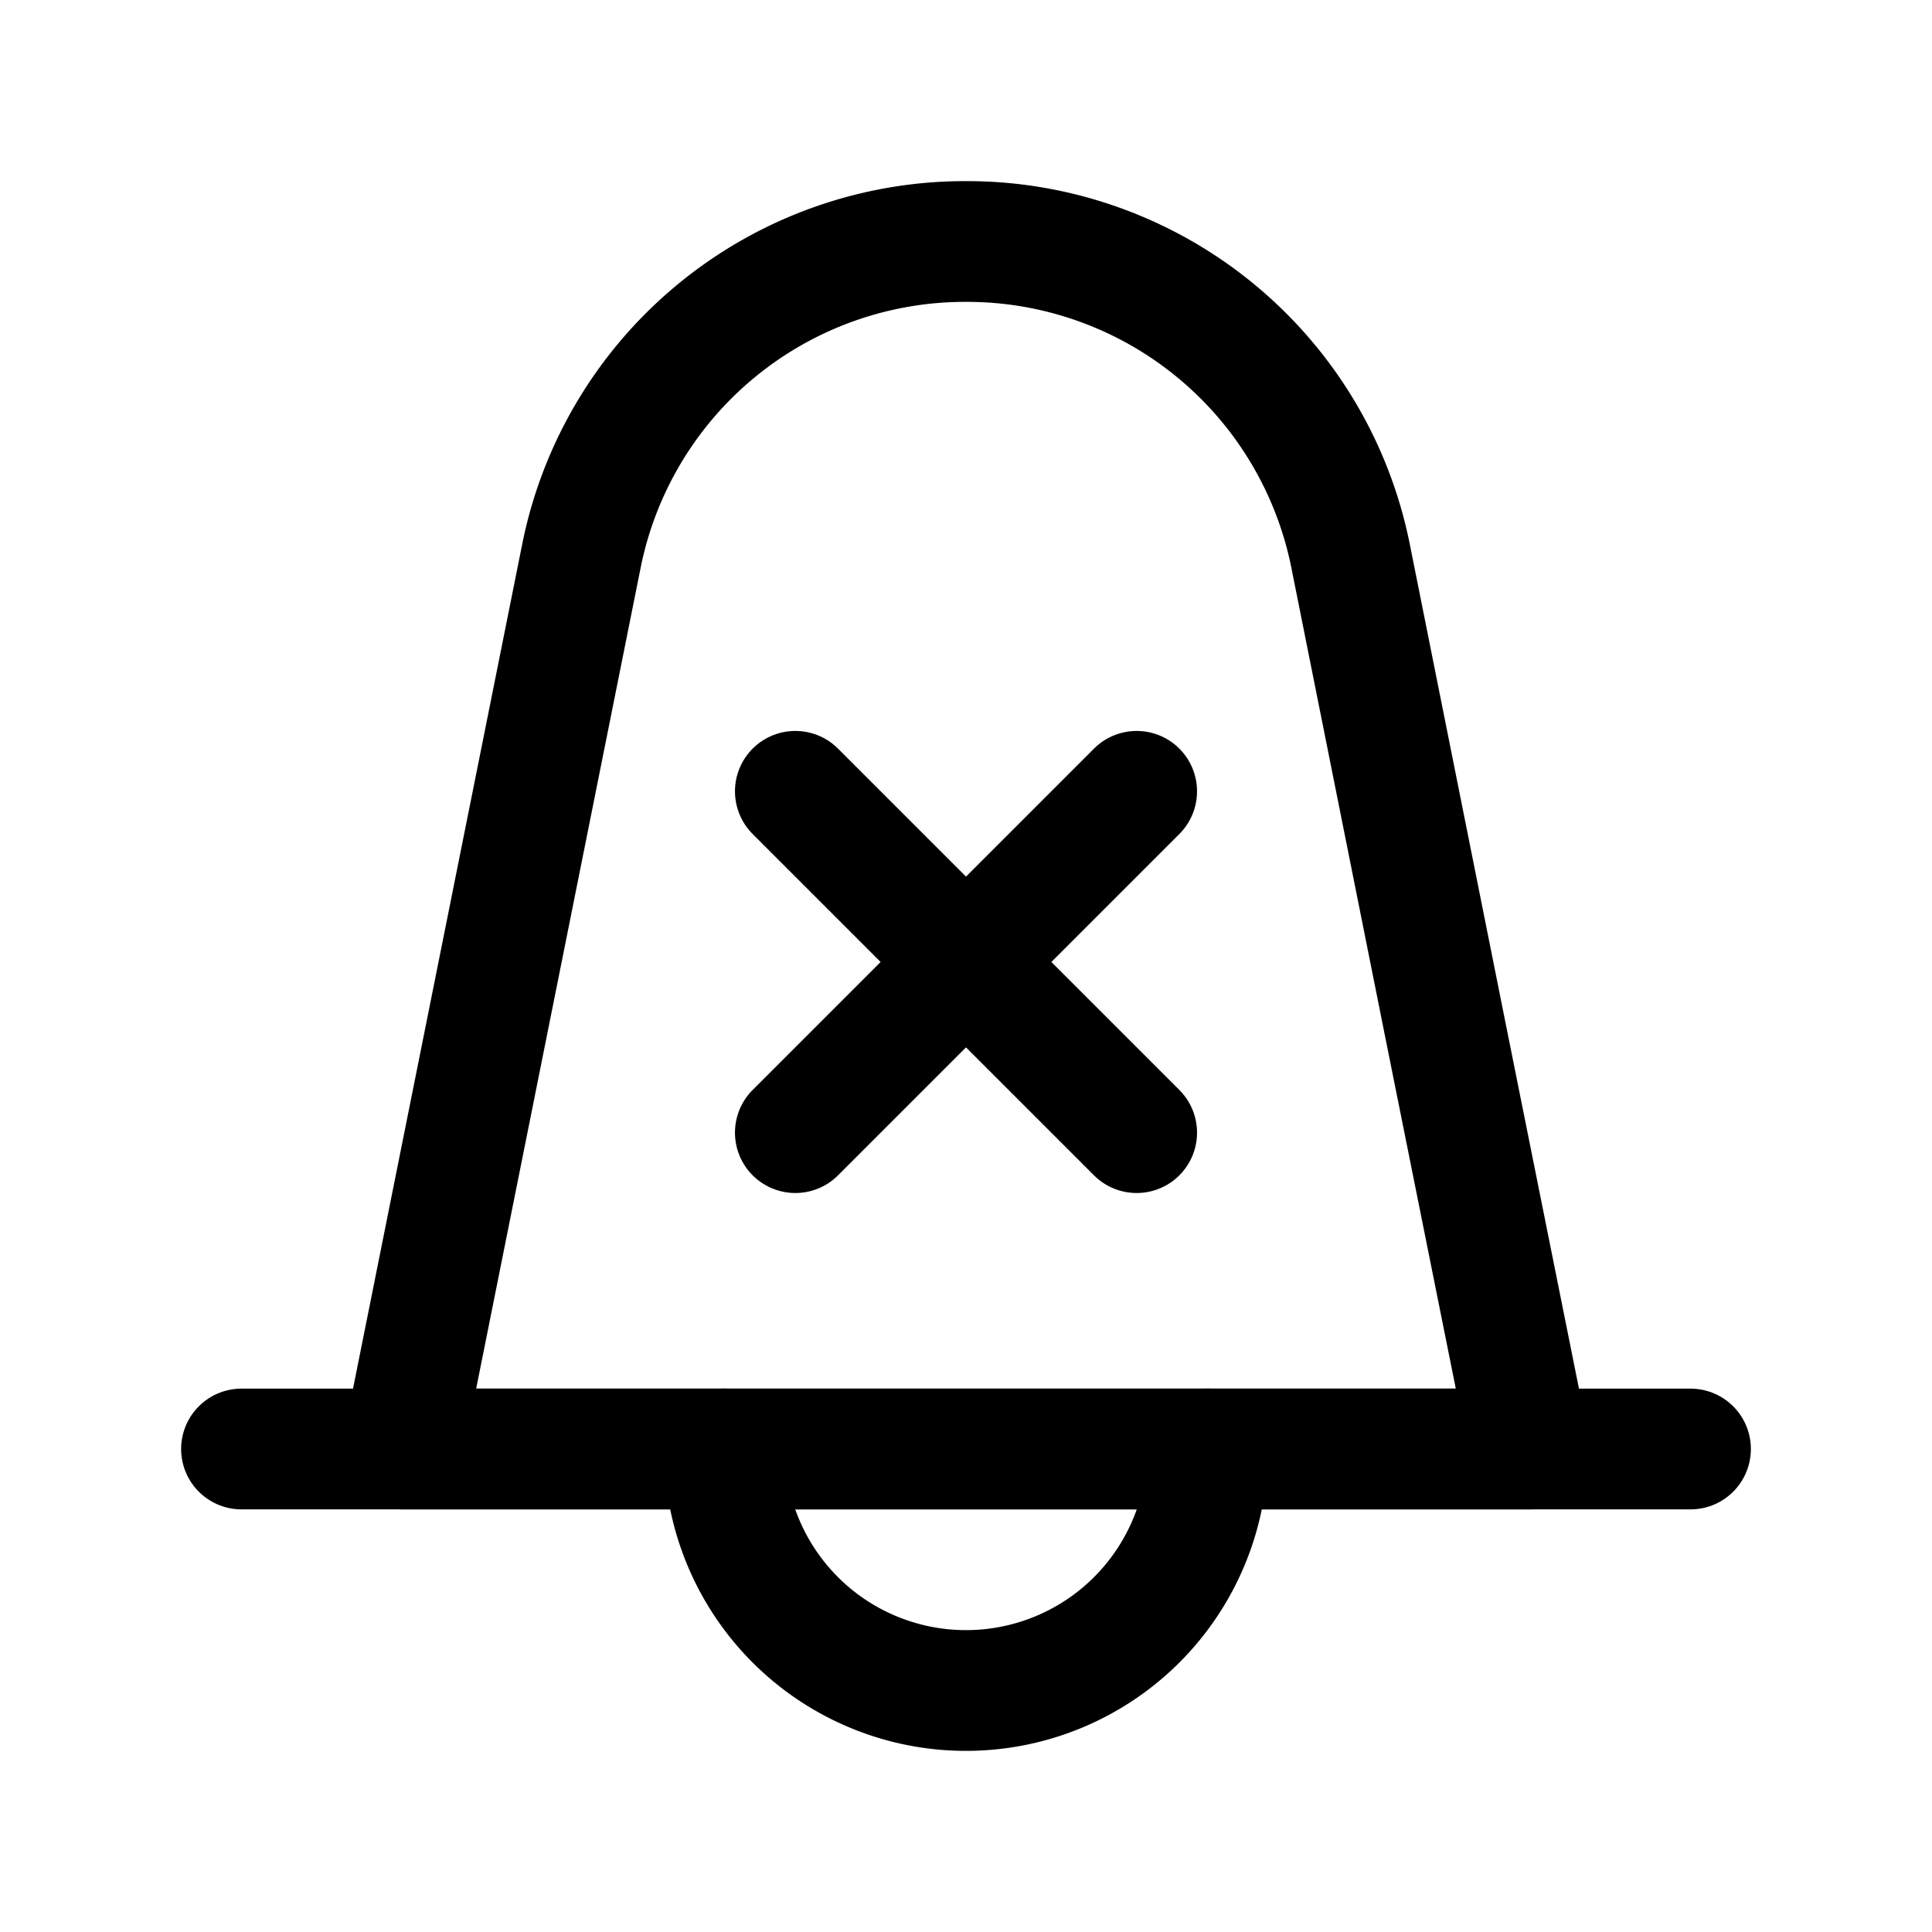
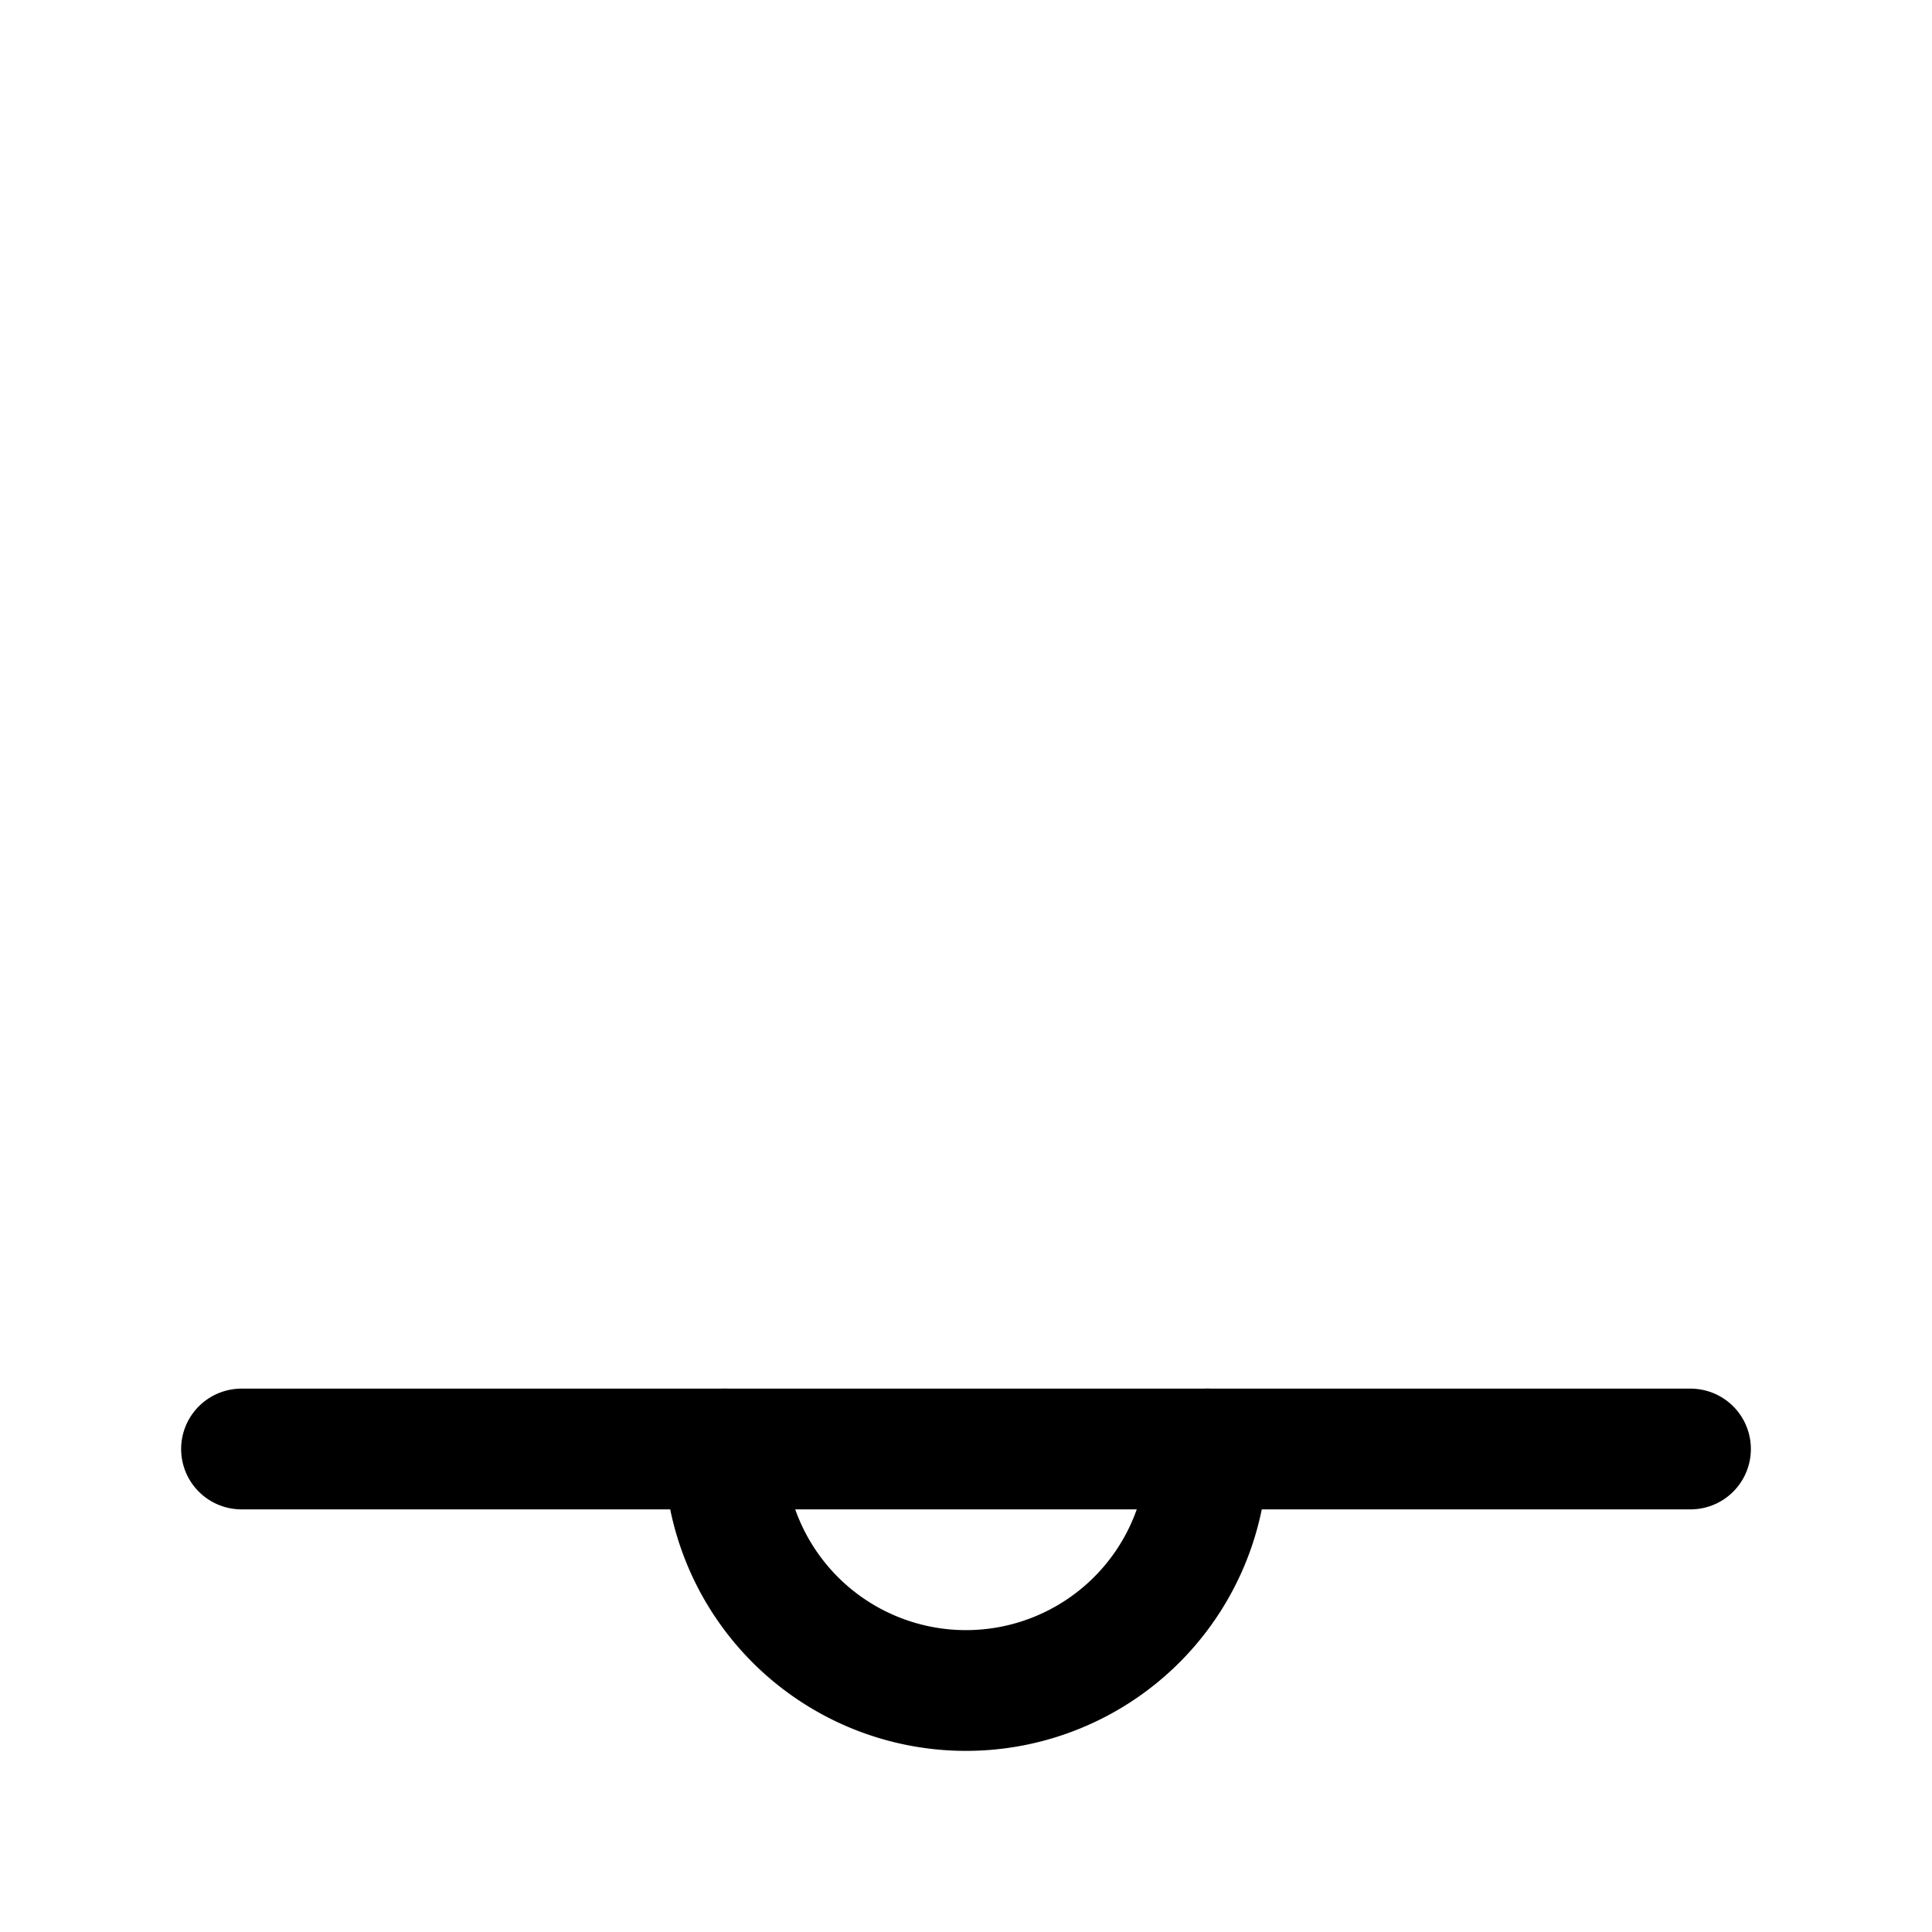
<svg xmlns="http://www.w3.org/2000/svg" width="800px" height="800px" viewBox="0 0 24 24">
  <defs>
    <style>.cls-1,.cls-2,.cls-3{fill:none;stroke:#000000;stroke-linecap:round;stroke-width:1.5px;}.cls-1,.cls-2{stroke-linejoin:round;}.cls-1{fill-rule:evenodd;}.cls-3{stroke-linejoin:bevel;}</style>
  </defs>
  <g id="ic-actions-notifications-close">
-     <path class="cls-1" d="M19,18H5L7.22,6.92A4.86,4.86,0,0,1,12,3h0a4.86,4.86,0,0,1,4.78,3.92l1.16,5.8Z" />
    <line class="cls-2" x1="3" y1="18" x2="21" y2="18" />
    <path class="cls-2" d="M15,18a3,3,0,0,1-6,0" />
-     <line class="cls-3" x1="14.12" y1="9.83" x2="9.88" y2="14.07" />
-     <line class="cls-3" x1="14.12" y1="14.07" x2="9.88" y2="9.83" />
  </g>
</svg>